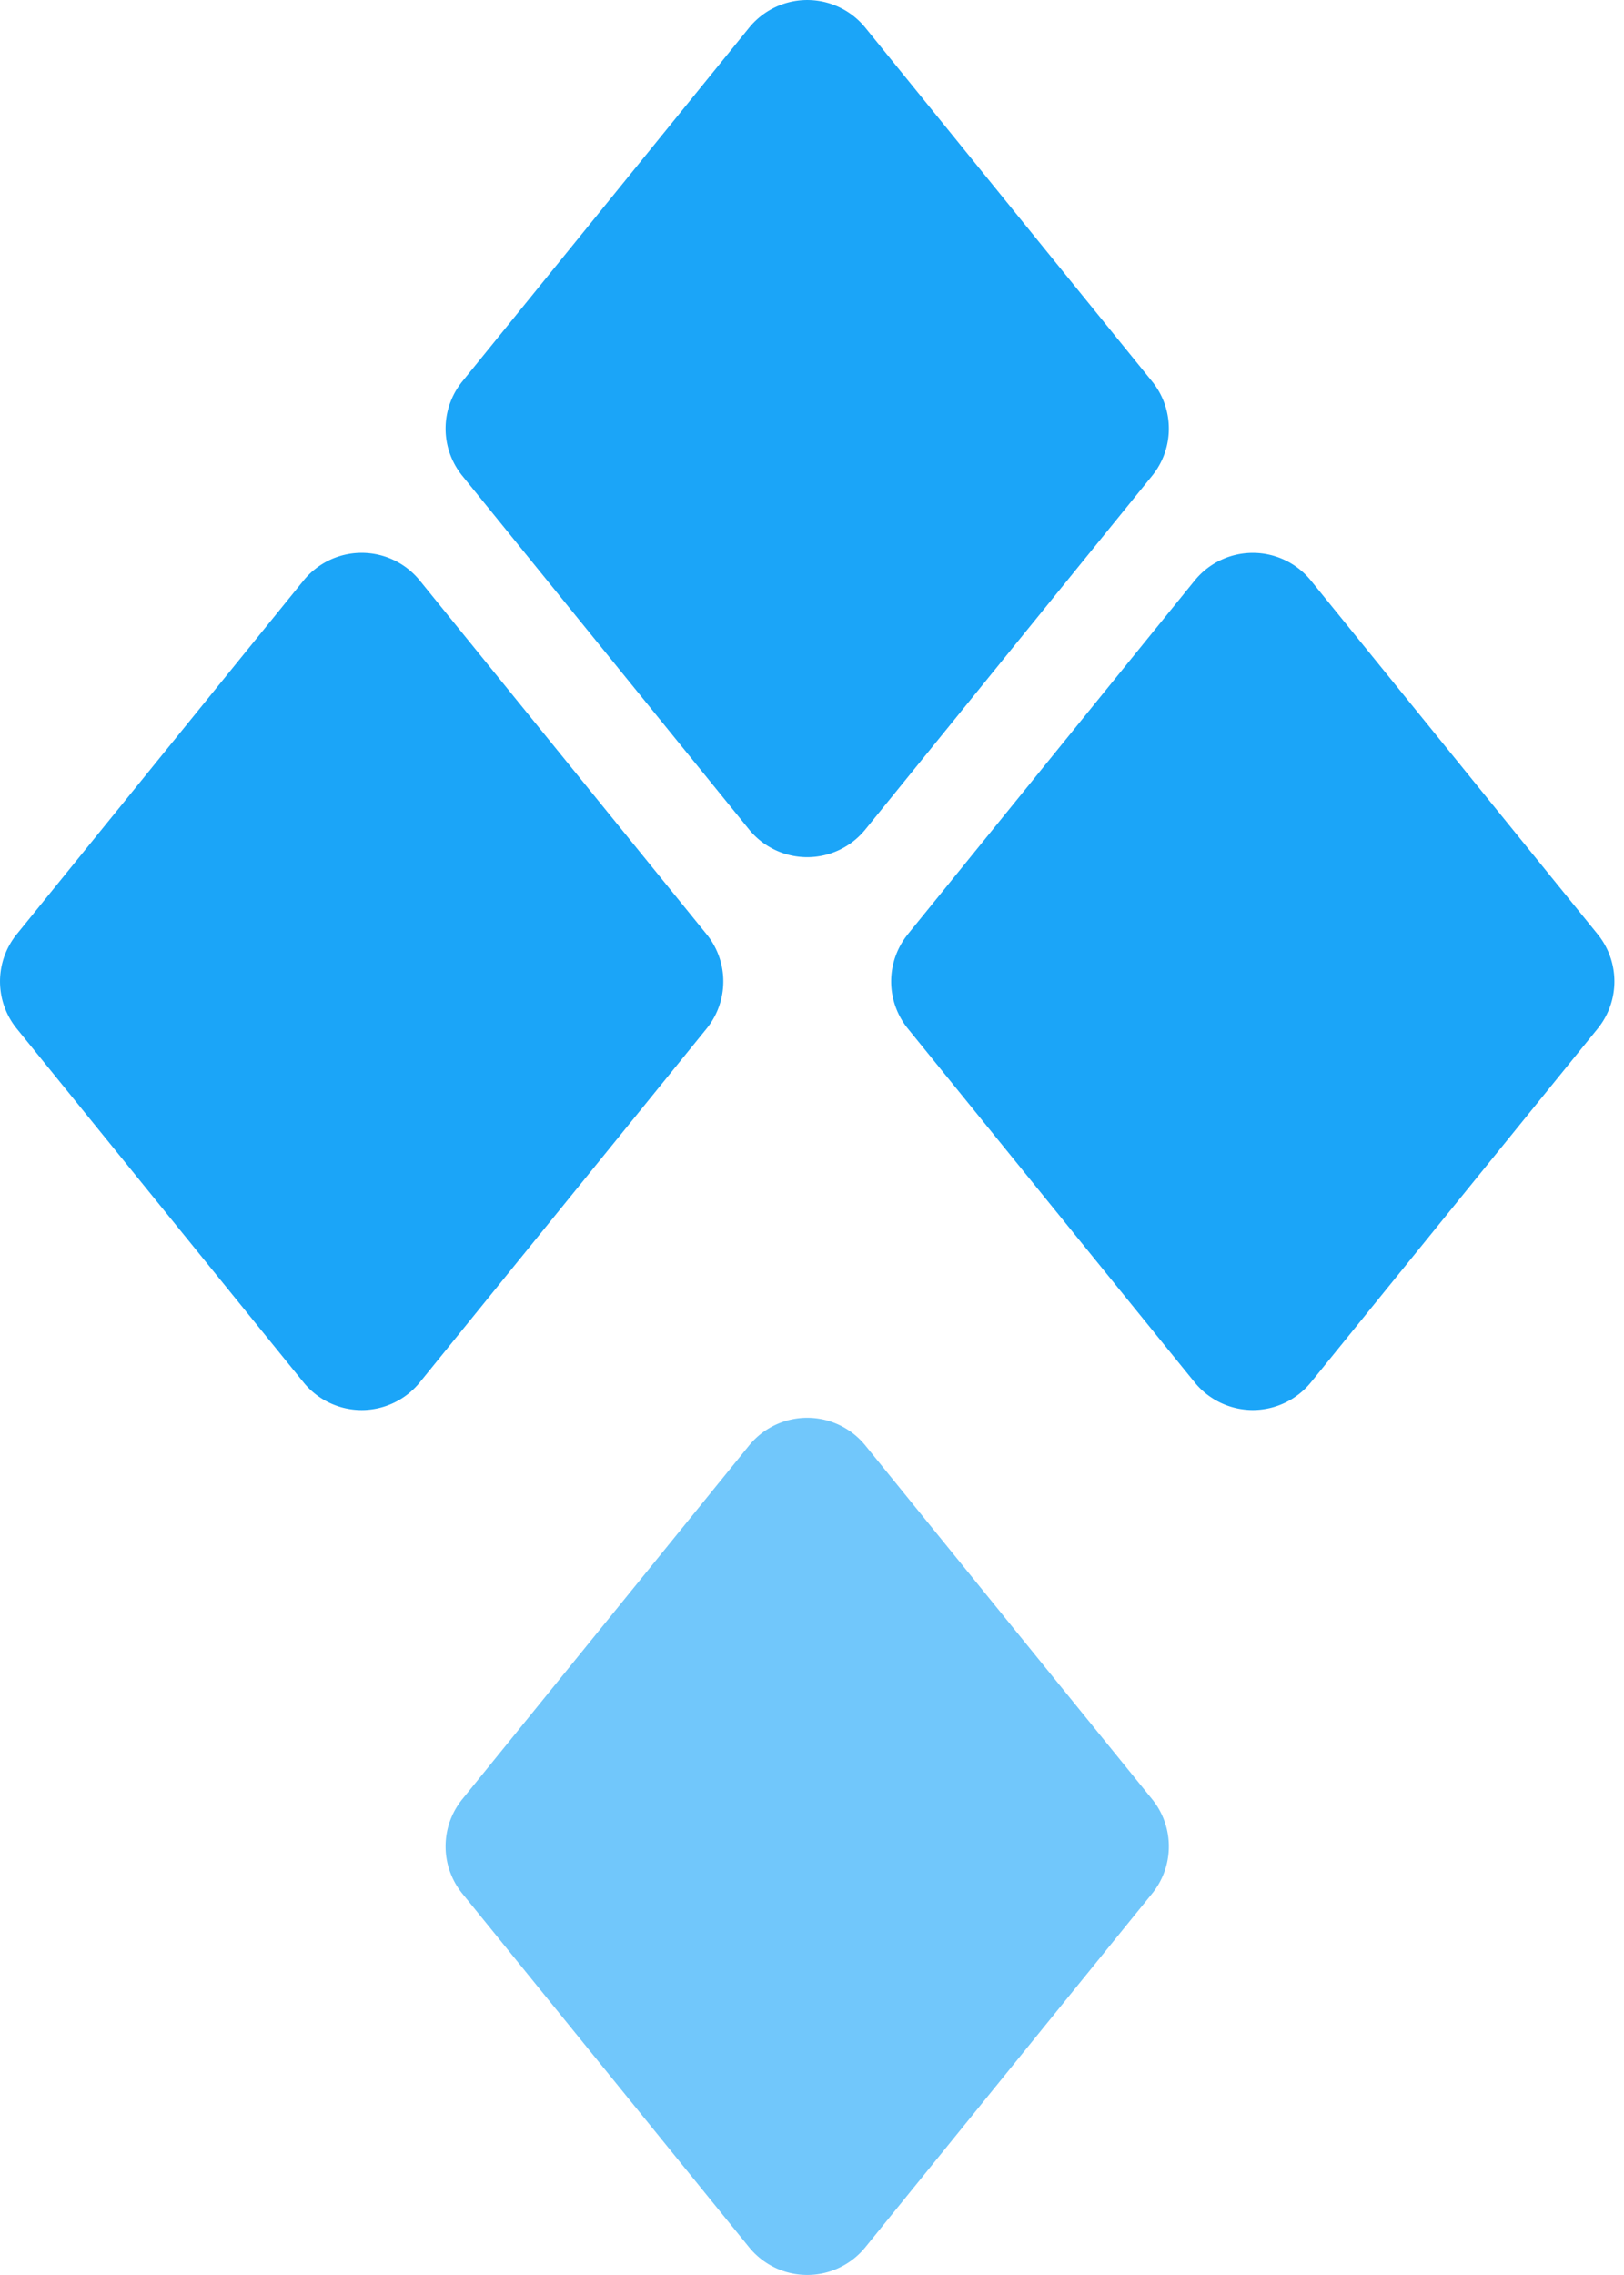
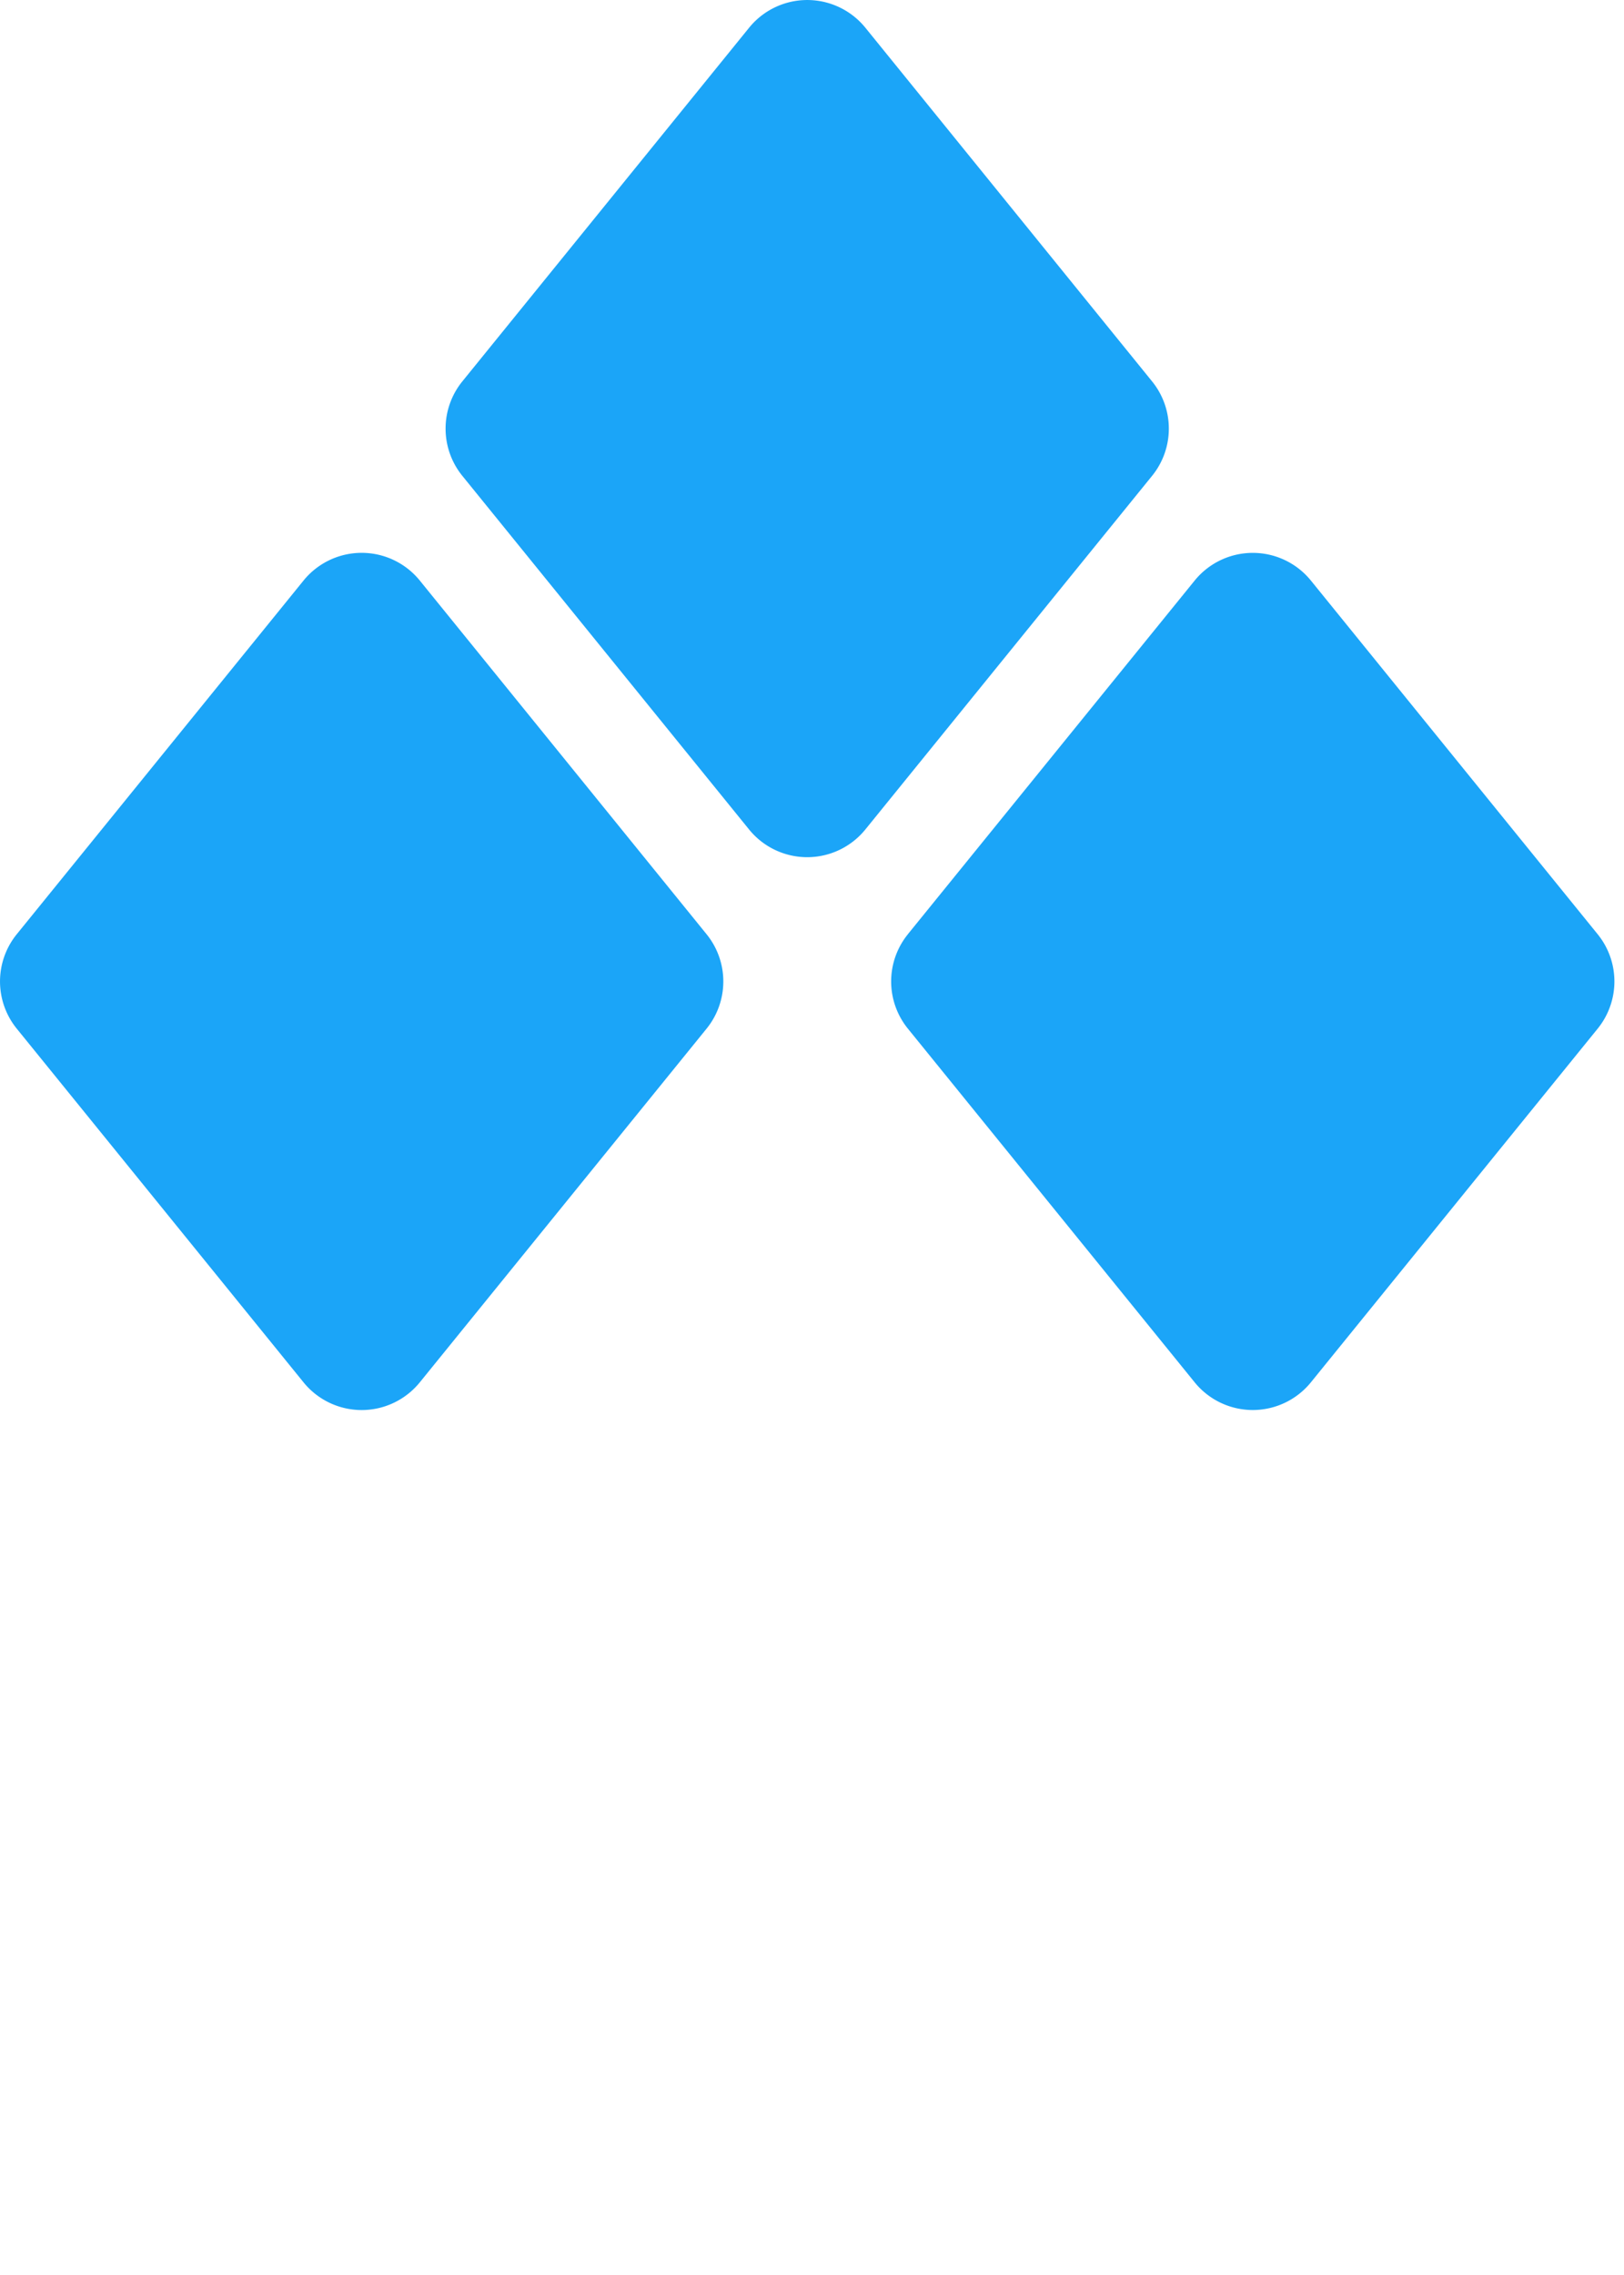
<svg xmlns="http://www.w3.org/2000/svg" width="30" height="42" fill="none">
-   <path opacity=".62" d="M8.54 33.216l5.298-6.53a1.383 1.383 0 012.148 0l5.297 6.53a1.383 1.383 0 010 1.742l-5.298 6.53a1.383 1.383 0 01-2.147 0l-5.298-6.53a1.383 1.383 0 010-1.742z" fill="#1BA5F8" />
  <path d="M16.77 17.248l5.299-6.53a1.383 1.383 0 012.147 0l5.298 6.53a1.383 1.383 0 010 1.742l-5.298 6.53a1.383 1.383 0 01-2.147 0l-5.298-6.53a1.383 1.383 0 010-1.742zm-16.461 0l5.298-6.53a1.383 1.383 0 012.148 0l5.298 6.53a1.383 1.383 0 010 1.742l-5.298 6.53a1.383 1.383 0 01-2.148 0L.309 18.99a1.383 1.383 0 010-1.742zM8.54 7.042l5.298-6.53a1.383 1.383 0 012.148 0l5.297 6.53a1.383 1.383 0 010 1.742l-5.298 6.53a1.383 1.383 0 01-2.147 0L8.54 8.784a1.383 1.383 0 010-1.742z" fill="#1BA5F8" />
</svg>